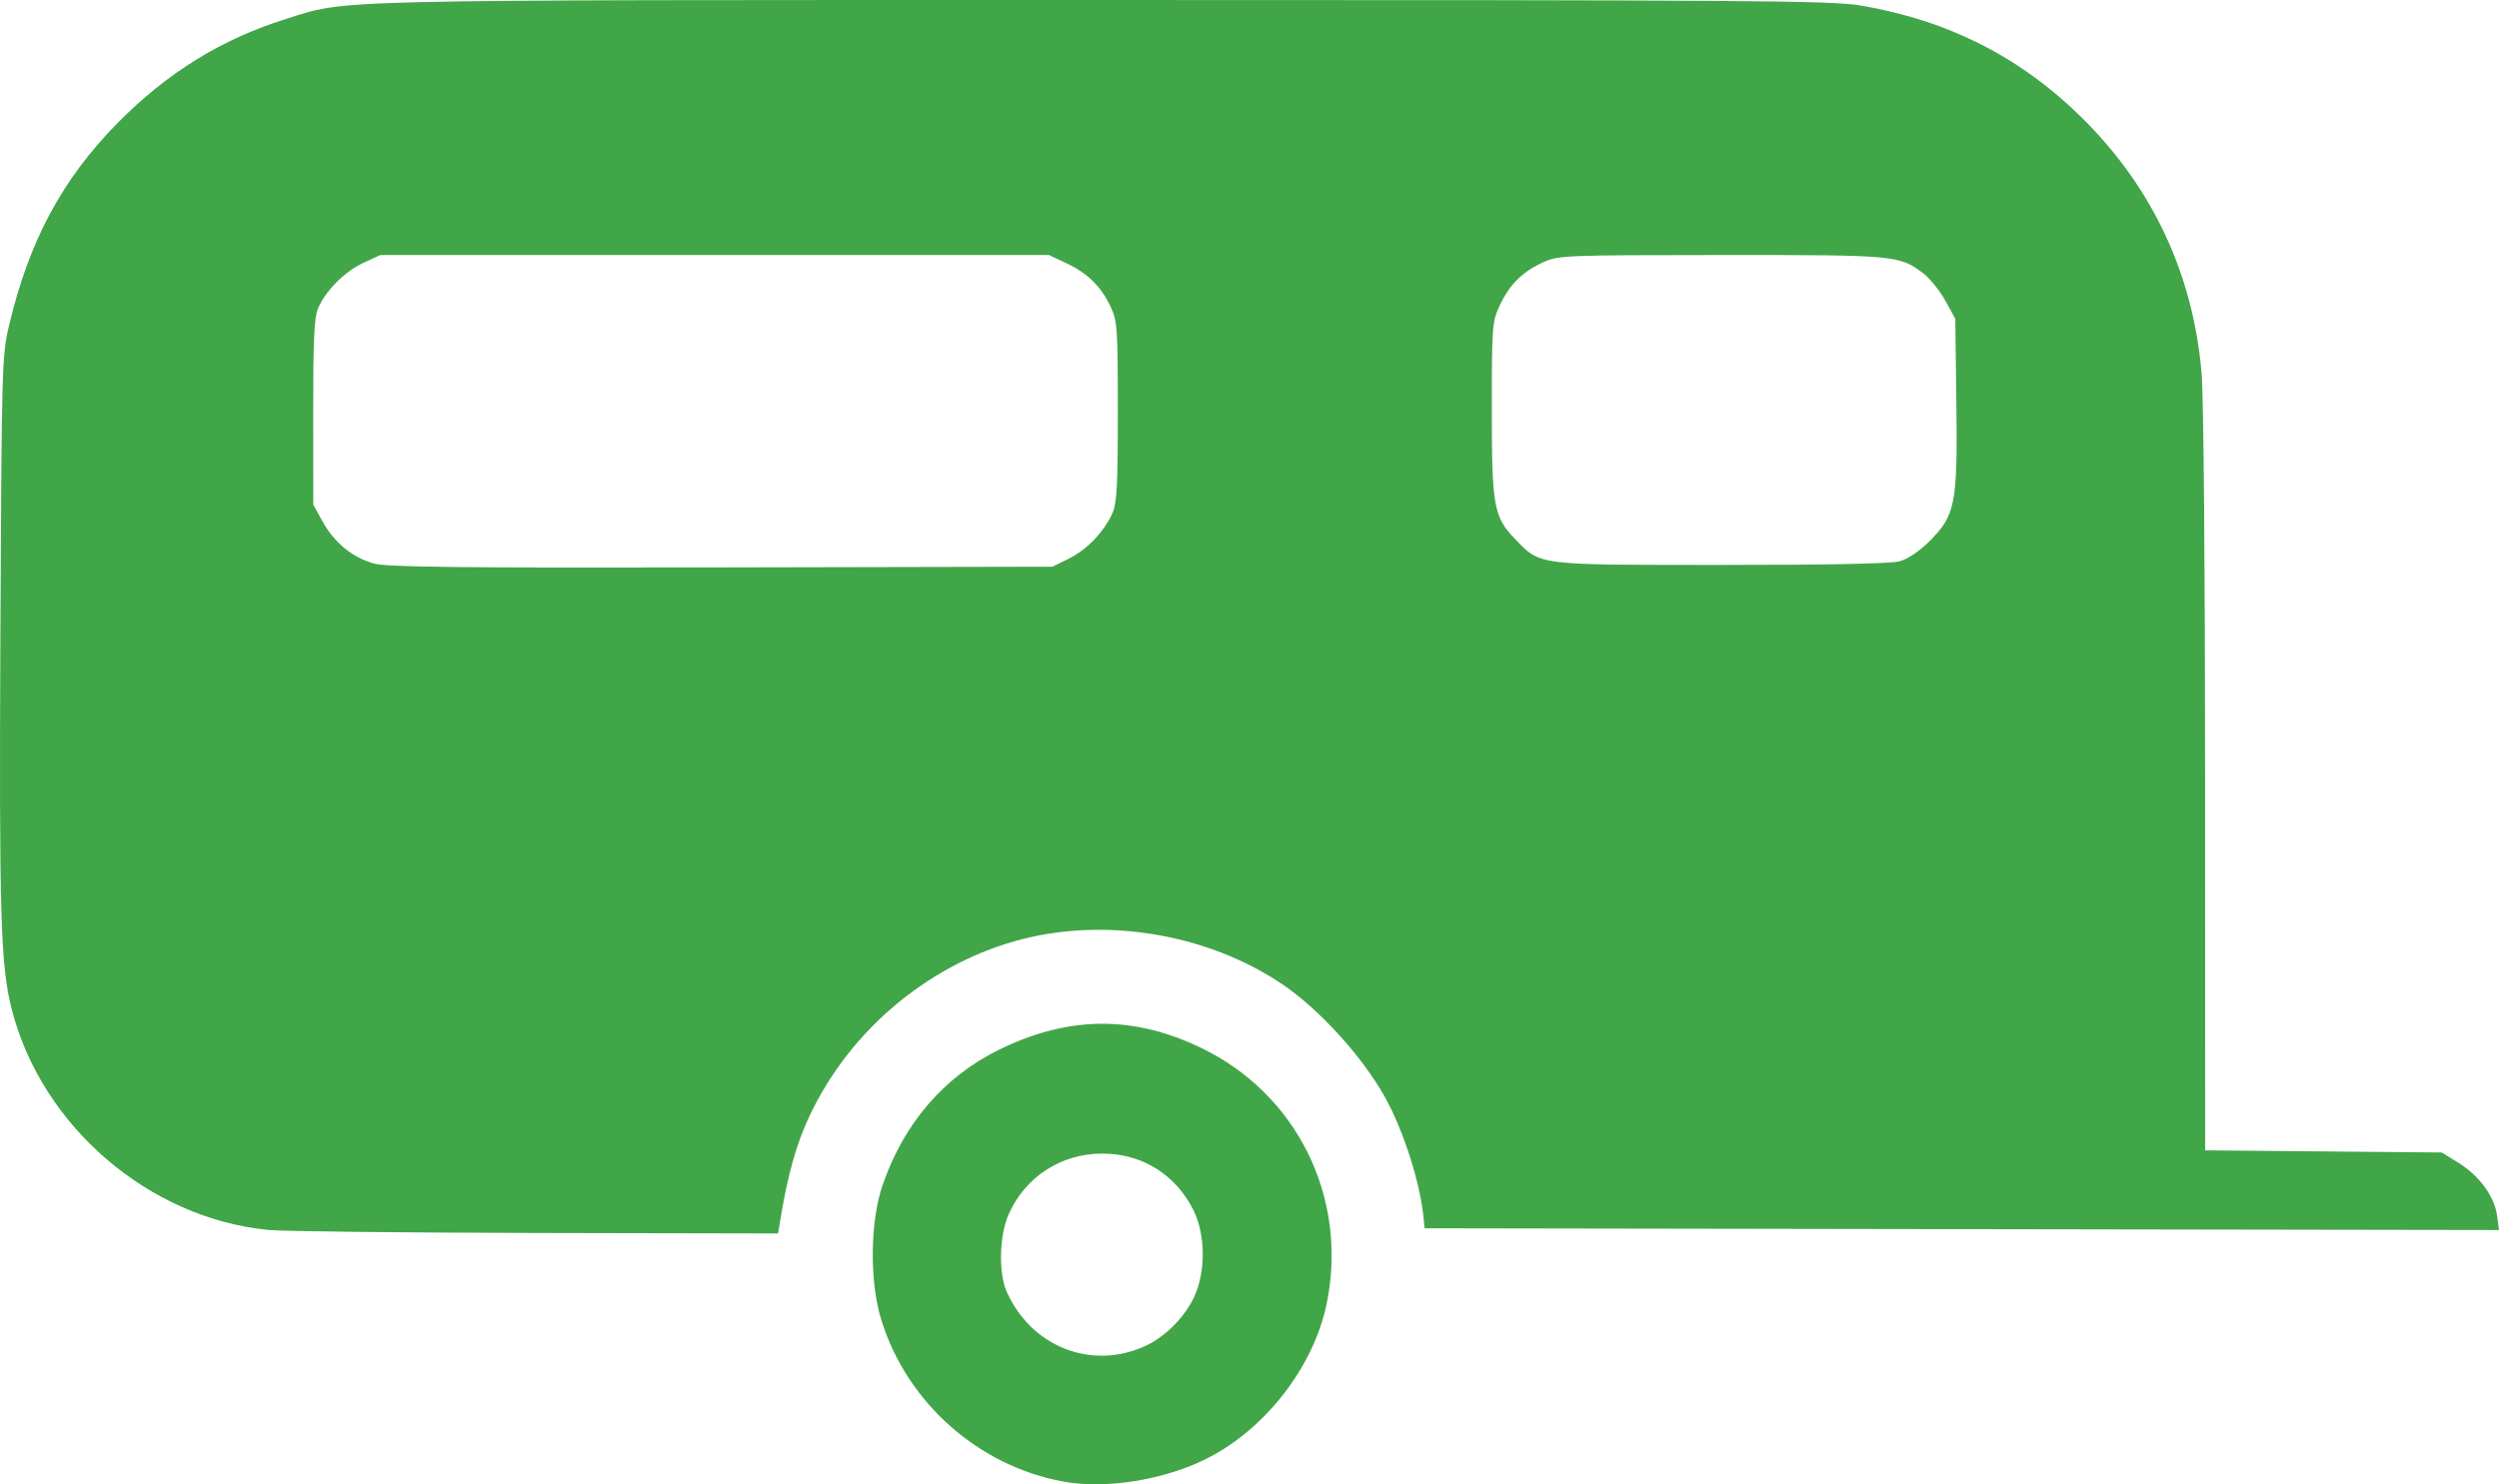
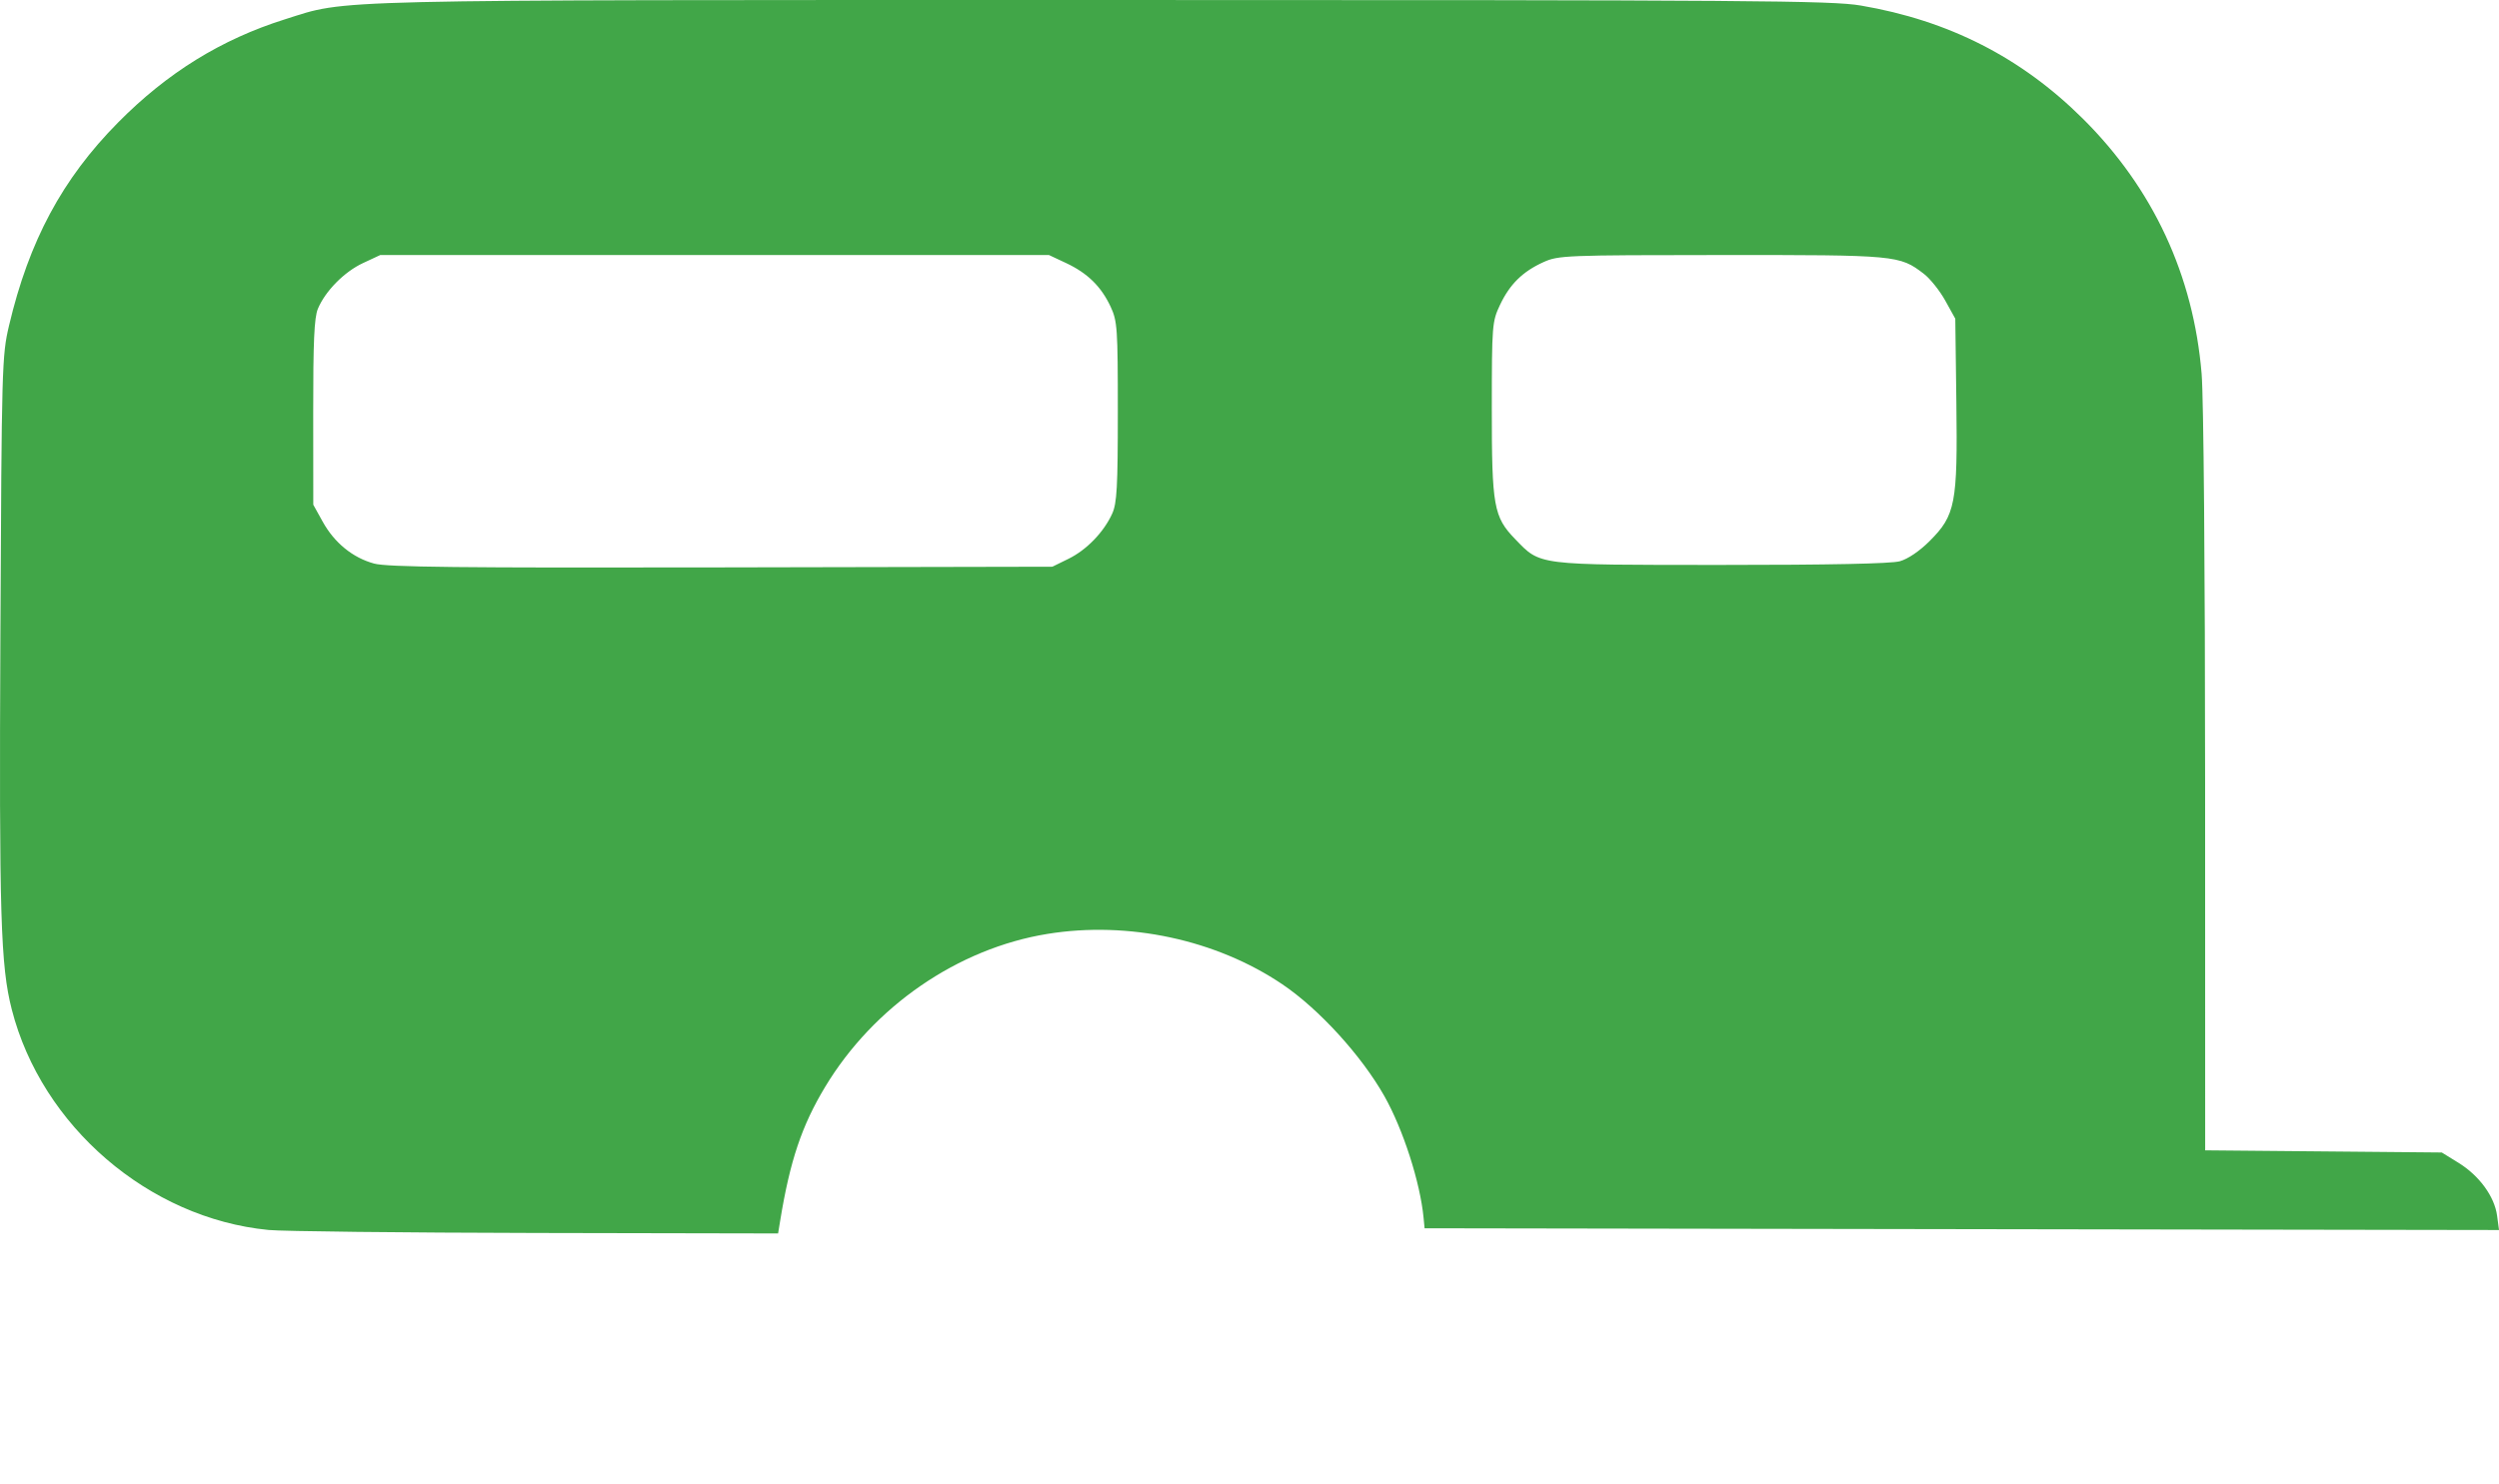
<svg xmlns="http://www.w3.org/2000/svg" xmlns:ns1="http://www.inkscape.org/namespaces/inkscape" xmlns:ns2="http://sodipodi.sourceforge.net/DTD/sodipodi-0.dtd" width="137.04mm" height="81.418mm" viewBox="0 0 137.04 81.418" version="1.1" id="svg4792" ns1:version="0.92.4 (5da689c313, 2019-01-14)" ns2:docname="symbol-wohnwagen.svg">
  <defs id="defs4786" />
  <ns2:namedview id="base" pagecolor="#ffffff" bordercolor="#666666" borderopacity="1.0" ns1:pageopacity="0.0" ns1:pageshadow="2" ns1:zoom="1.4" ns1:cx="337.59085" ns1:cy="81.687691" ns1:document-units="mm" ns1:current-layer="layer1" showgrid="false" ns1:window-width="2560" ns1:window-height="1361" ns1:window-x="1911" ns1:window-y="-9" ns1:window-maximized="1" />
  <g ns1:label="Ebene 1" ns1:groupmode="layer" id="layer1" transform="translate(-36.558,-80.91)">
-     <path style="opacity:1;fill:#41a648;fill-opacity:1;fill-rule:nonzero;stroke:none;stroke-width:1.429;stroke-linejoin:round;stroke-miterlimit:4;stroke-dasharray:none;stroke-dashoffset:0;stroke-opacity:1" d="m 94.882,162.181 c -4.68,-0.855 -8.6,-4.34 -10.001,-8.889 -0.648,-2.103 -0.612,-5.381 0.081,-7.389 1.166,-3.381 3.376,-5.944 6.399,-7.422 3.783,-1.849 7.322,-1.884 11.033,-0.108 5.305,2.539 8.115,8.257 6.912,14.069 -0.711,3.434 -3.346,6.841 -6.546,8.463 -2.33,1.181 -5.548,1.702 -7.877,1.277 z m 4.393,-7.399 c 1.134,-0.5 2.213,-1.562 2.761,-2.719 0.65,-1.37 0.636,-3.43 -0.032,-4.77 -0.976,-1.96 -2.822,-3.106 -4.997,-3.106 -2.255,0 -4.217,1.269 -5.133,3.322 -0.519,1.162 -0.569,3.234 -0.104,4.271 1.339,2.985 4.591,4.286 7.504,3.002 z" id="path4772" ns1:connector-curvature="0" />
    <path style="opacity:1;fill:#41a648;fill-opacity:1;fill-rule:nonzero;stroke:none;stroke-width:1.429;stroke-linejoin:round;stroke-miterlimit:4;stroke-dasharray:none;stroke-dashoffset:0;stroke-opacity:1" d="m 51.272,148.376 c -6.551,-0.639 -12.428,-5.691 -14.068,-12.093 -0.614,-2.397 -0.697,-5.133 -0.624,-20.6 0.069,-14.72 0.085,-15.269 0.473,-16.914 1.097,-4.645 2.921,-8.044 5.975,-11.134 2.703,-2.735 5.66,-4.565 9.157,-5.666 3.51,-1.106 1.494,-1.058 44.837,-1.059 35.696,-7.94e-4 39.979,0.031 41.577,0.303 4.827,0.823 8.804,2.851 12.187,6.215 3.844,3.823 6.057,8.58 6.505,13.988 0.109,1.312 0.189,10.753 0.191,22.43 l 0.003,20.163 6.488,0.059 6.488,0.059 0.924,0.571 c 1.133,0.701 1.968,1.846 2.108,2.894 l 0.106,0.788 -29.46,-0.048 -29.46,-0.048 -0.054,-0.567 c -0.185,-1.951 -1.125,-4.867 -2.155,-6.689 -1.254,-2.217 -3.589,-4.777 -5.591,-6.127 -3.627,-2.448 -8.451,-3.483 -12.881,-2.764 -4.917,0.798 -9.531,3.975 -12.194,8.397 -1.279,2.125 -1.924,4.042 -2.461,7.325 l -0.116,0.709 -13.268,-0.026 c -7.297,-0.015 -13.906,-0.089 -14.685,-0.165 z m 43.884,-36.816 c 0.993,-0.489 1.932,-1.46 2.394,-2.478 0.258,-0.568 0.307,-1.456 0.307,-5.589 0,-4.598 -0.026,-4.968 -0.397,-5.764 -0.516,-1.103 -1.265,-1.837 -2.437,-2.388 l -0.945,-0.443 h -18.332 -18.332 l -0.946,0.441 c -1.031,0.48 -2.07,1.533 -2.479,2.512 -0.199,0.476 -0.259,1.808 -0.255,5.683 l 0.004,5.061 0.515,0.929 c 0.644,1.162 1.651,1.982 2.824,2.3 0.717,0.195 4.662,0.238 19.047,0.209 l 18.143,-0.037 z m 45.579,0.138 c 0.449,-0.125 1.086,-0.556 1.643,-1.113 1.413,-1.413 1.535,-2.051 1.463,-7.607 l -0.059,-4.587 -0.55,-0.993 c -0.303,-0.546 -0.833,-1.209 -1.178,-1.472 -1.336,-1.019 -1.473,-1.032 -11.099,-1.027 -8.551,0.004 -8.94,0.019 -9.756,0.389 -1.142,0.517 -1.847,1.211 -2.384,2.347 -0.432,0.915 -0.447,1.096 -0.449,5.683 -0.002,5.364 0.101,5.944 1.279,7.161 1.408,1.455 1.099,1.416 11.287,1.419 5.912,0.002 9.327,-0.068 9.805,-0.201 z" id="path4774" ns1:connector-curvature="0" />
  </g>
</svg>